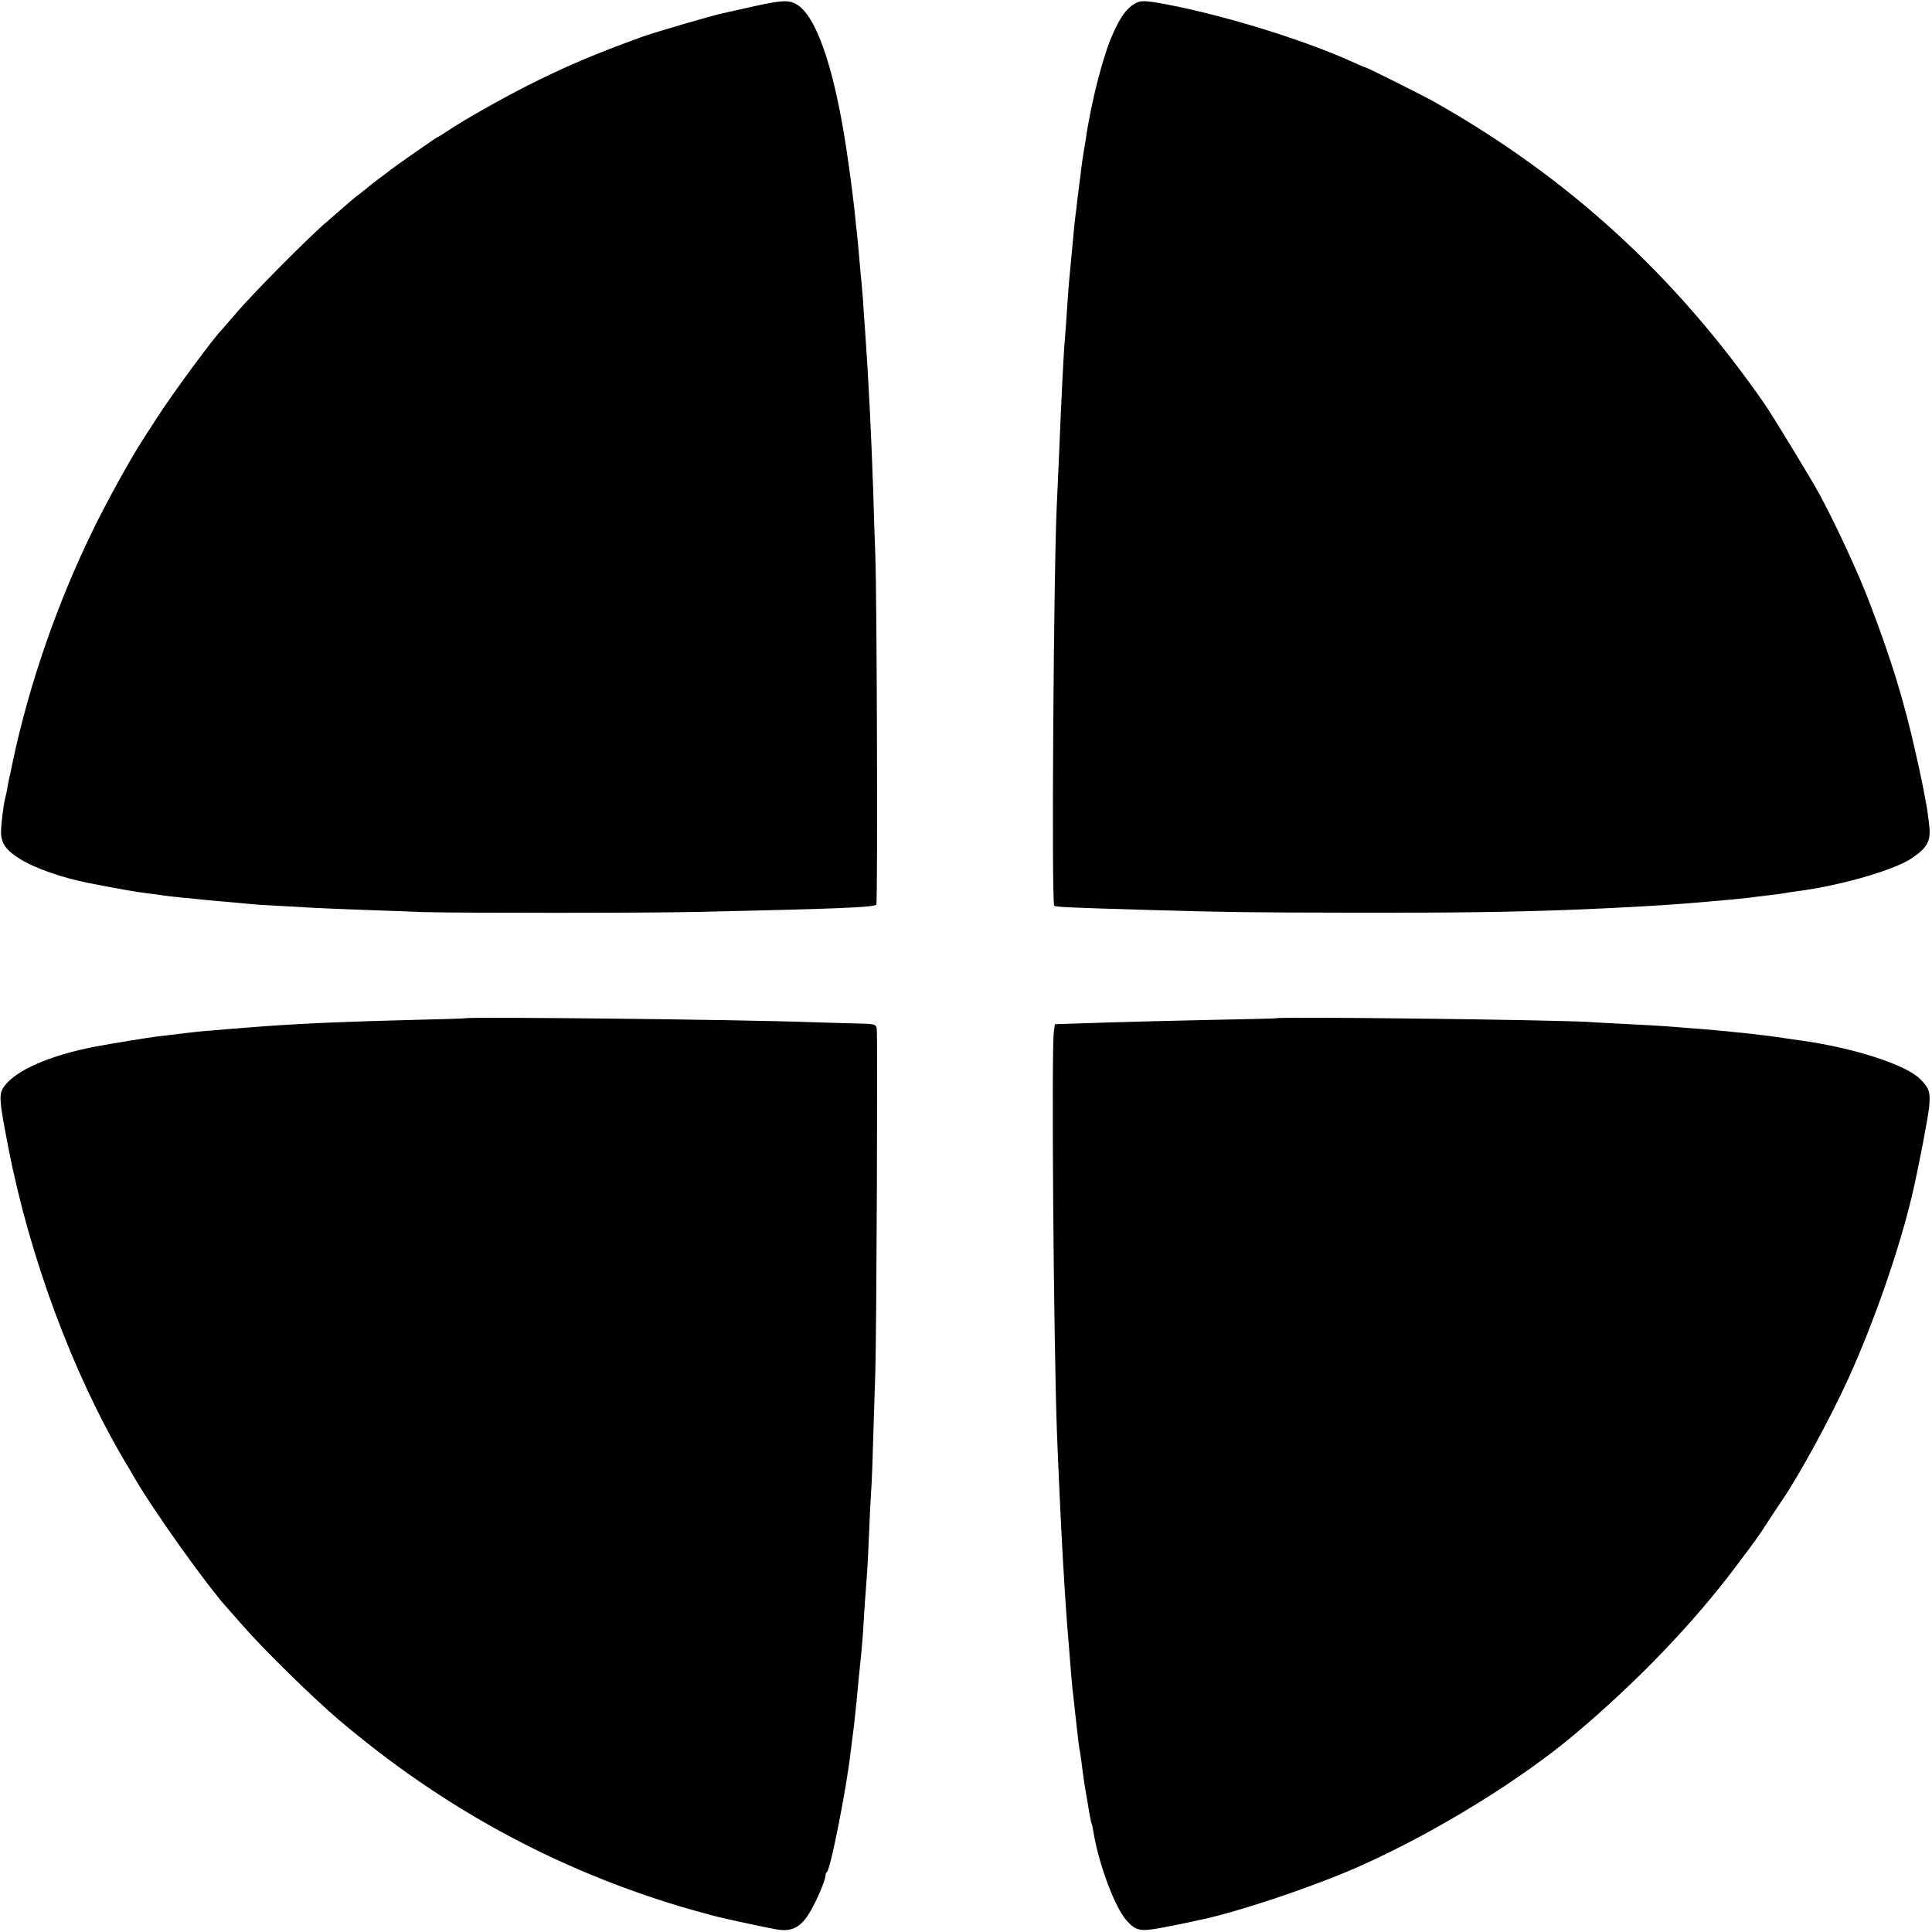
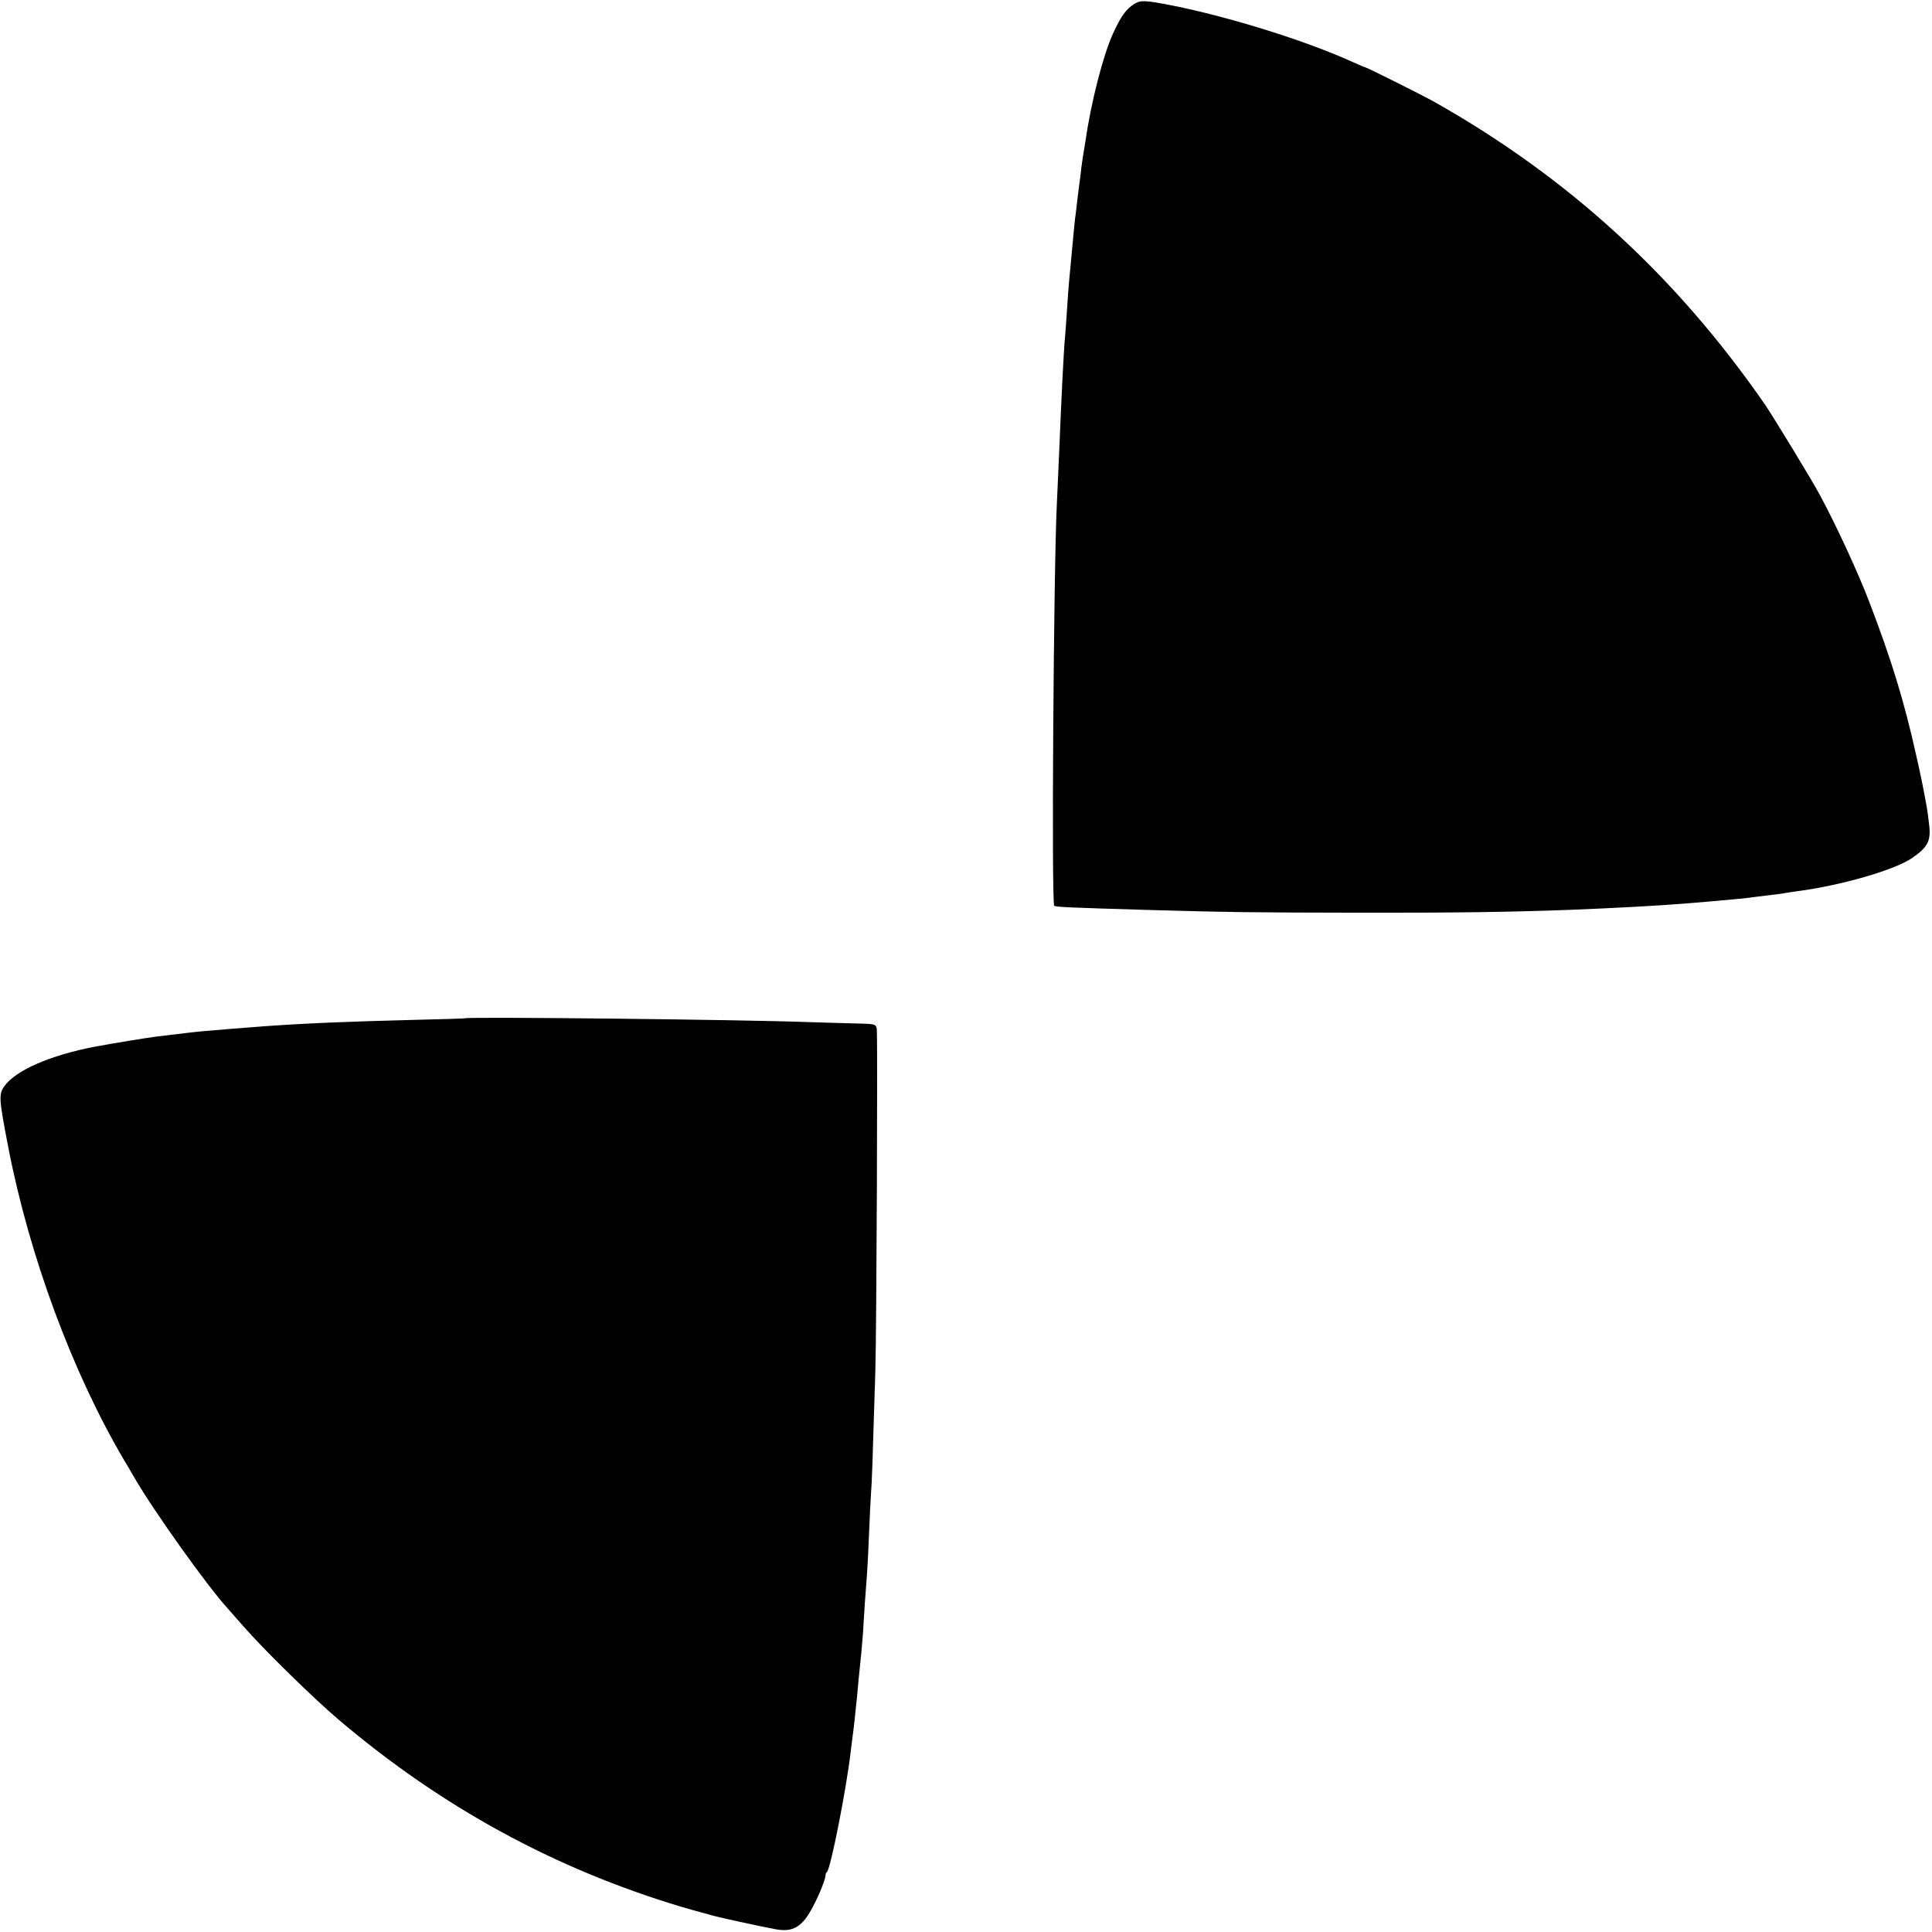
<svg xmlns="http://www.w3.org/2000/svg" version="1.0" width="946pt" height="946pt" viewBox="0 0 946 946" preserveAspectRatio="xMidYMid meet">
  <g transform="translate(0,946) scale(0.1,-0.1)" fill="#000000" stroke="none">
-     <path d="M3695 9430 c-71 -16 -142 -32 -156 -35 -46 -9 -333 -93 -394 -115 -237 -86 -377 -146 -558 -237 -136 -69 -318 -172 -392 -222 -25 -17 -48 -31 -50 -31 -5 0 -219 -150 -240 -167 -5 -5 -28 -22 -50 -38 -22 -17 -42 -32 -45 -35 -3 -3 -25 -21 -50 -40 -25 -19 -56 -45 -70 -58 -14 -12 -55 -48 -92 -80 -84 -71 -364 -353 -443 -447 -33 -38 -62 -72 -65 -75 -38 -36 -250 -323 -324 -440 -27 -41 -59 -91 -71 -110 -53 -81 -177 -305 -242 -440 -172 -353 -308 -744 -389 -1122 -8 -40 -17 -82 -20 -93 -2 -11 -7 -33 -9 -50 -3 -16 -8 -37 -10 -45 -8 -31 -20 -127 -20 -167 1 -54 26 -88 96 -131 74 -45 207 -91 335 -116 131 -26 239 -45 285 -50 31 -4 65 -8 75 -10 11 -2 53 -7 94 -11 41 -4 86 -8 100 -10 14 -1 59 -6 100 -9 41 -4 95 -9 120 -11 25 -3 99 -8 165 -11 66 -4 138 -8 160 -9 46 -3 393 -16 540 -21 176 -5 1102 -5 1342 1 685 15 865 22 874 36 7 12 3 1488 -5 1709 -3 69 -7 206 -10 305 -10 295 -23 556 -41 810 -3 39 -8 104 -10 145 -3 41 -8 95 -11 120 -2 25 -6 72 -9 104 -3 33 -7 79 -10 103 -3 23 -7 62 -9 86 -9 80 -19 162 -22 179 -1 9 -5 38 -9 65 -60 435 -149 713 -250 779 -39 25 -73 24 -210 -6z" />
    <path d="M5553 9440 c-38 -23 -66 -62 -103 -144 -48 -104 -108 -338 -134 -521 -4 -23 -8 -50 -10 -60 -2 -11 -7 -45 -11 -75 -3 -30 -8 -66 -10 -80 -2 -14 -6 -50 -10 -80 -3 -30 -8 -71 -11 -91 -2 -20 -6 -56 -8 -80 -8 -85 -17 -184 -21 -224 -2 -22 -7 -83 -10 -135 -3 -52 -8 -115 -10 -140 -7 -73 -18 -299 -29 -570 -4 -91 -9 -201 -11 -245 -16 -312 -27 -1957 -13 -1970 6 -6 63 -9 473 -21 393 -11 466 -12 995 -13 492 -1 763 3 1060 14 205 8 442 21 550 30 36 3 85 7 110 9 100 9 206 18 220 21 8 1 44 6 80 10 36 4 74 9 85 11 11 2 40 7 65 10 214 28 478 104 563 163 74 51 91 81 84 154 -4 34 -9 76 -12 92 -20 110 -29 153 -52 255 -59 266 -122 471 -231 755 -54 142 -164 379 -242 523 -36 68 -230 386 -267 440 -436 630 -964 1113 -1618 1482 -52 30 -333 170 -339 170 -3 0 -31 12 -62 26 -228 104 -606 222 -889 278 -129 25 -150 26 -182 6z" />
-     <path d="M2277 4474 c-1 -1 -117 -5 -257 -8 -317 -8 -532 -17 -725 -31 -171 -13 -205 -16 -260 -21 -33 -2 -77 -7 -97 -9 -83 -10 -115 -14 -168 -20 -48 -6 -214 -33 -305 -50 -219 -42 -389 -116 -444 -194 -28 -39 -26 -63 20 -301 104 -535 314 -1101 568 -1532 9 -14 31 -52 50 -85 96 -165 355 -528 456 -639 5 -6 39 -44 75 -85 100 -115 344 -354 470 -461 504 -427 1053 -727 1674 -914 49 -14 94 -27 100 -28 6 -2 30 -8 54 -15 38 -11 223 -51 307 -67 88 -17 134 10 187 113 32 60 63 139 60 153 0 3 3 10 8 15 19 24 95 410 115 585 4 30 8 66 10 80 4 26 12 98 20 178 2 26 7 70 9 97 13 126 16 154 21 220 2 39 7 111 10 160 4 50 8 110 10 135 2 25 7 113 10 195 3 83 8 175 10 205 4 49 7 134 21 595 6 196 12 1650 7 1678 -5 23 -7 24 -116 26 -62 2 -155 4 -207 6 -347 13 -1683 27 -1693 19z" />
-     <path d="M6247 4474 c-1 -1 -146 -5 -322 -8 -176 -4 -392 -9 -480 -12 -88 -3 -187 -6 -220 -7 l-60 -2 -5 -40 c-12 -95 -1 -1504 15 -1950 7 -193 23 -524 30 -640 14 -231 17 -275 30 -430 3 -33 7 -89 10 -125 3 -36 7 -81 10 -100 2 -19 9 -81 15 -137 6 -56 13 -112 15 -125 3 -12 7 -41 10 -63 11 -88 15 -114 31 -205 8 -52 17 -97 19 -100 2 -3 6 -21 9 -40 25 -155 104 -367 160 -431 47 -54 68 -58 175 -38 53 10 107 21 121 24 14 3 36 8 50 11 190 37 591 172 815 274 368 166 777 419 1045 646 298 252 571 536 776 809 105 139 118 157 171 240 29 44 57 87 63 95 84 124 231 394 320 589 127 279 254 645 315 910 29 123 75 366 81 420 7 75 0 95 -48 141 -73 69 -323 149 -578 185 -25 3 -56 8 -70 10 -124 19 -312 39 -480 51 -41 3 -93 7 -115 9 -22 2 -101 6 -175 10 -74 4 -164 8 -200 11 -196 11 -1523 27 -1533 18z" />
+     <path d="M2277 4474 c-1 -1 -117 -5 -257 -8 -317 -8 -532 -17 -725 -31 -171 -13 -205 -16 -260 -21 -33 -2 -77 -7 -97 -9 -83 -10 -115 -14 -168 -20 -48 -6 -214 -33 -305 -50 -219 -42 -389 -116 -444 -194 -28 -39 -26 -63 20 -301 104 -535 314 -1101 568 -1532 9 -14 31 -52 50 -85 96 -165 355 -528 456 -639 5 -6 39 -44 75 -85 100 -115 344 -354 470 -461 504 -427 1053 -727 1674 -914 49 -14 94 -27 100 -28 6 -2 30 -8 54 -15 38 -11 223 -51 307 -67 88 -17 134 10 187 113 32 60 63 139 60 153 0 3 3 10 8 15 19 24 95 410 115 585 4 30 8 66 10 80 4 26 12 98 20 178 2 26 7 70 9 97 13 126 16 154 21 220 2 39 7 111 10 160 4 50 8 110 10 135 2 25 7 113 10 195 3 83 8 175 10 205 4 49 7 134 21 595 6 196 12 1650 7 1678 -5 23 -7 24 -116 26 -62 2 -155 4 -207 6 -347 13 -1683 27 -1693 19" />
  </g>
</svg>